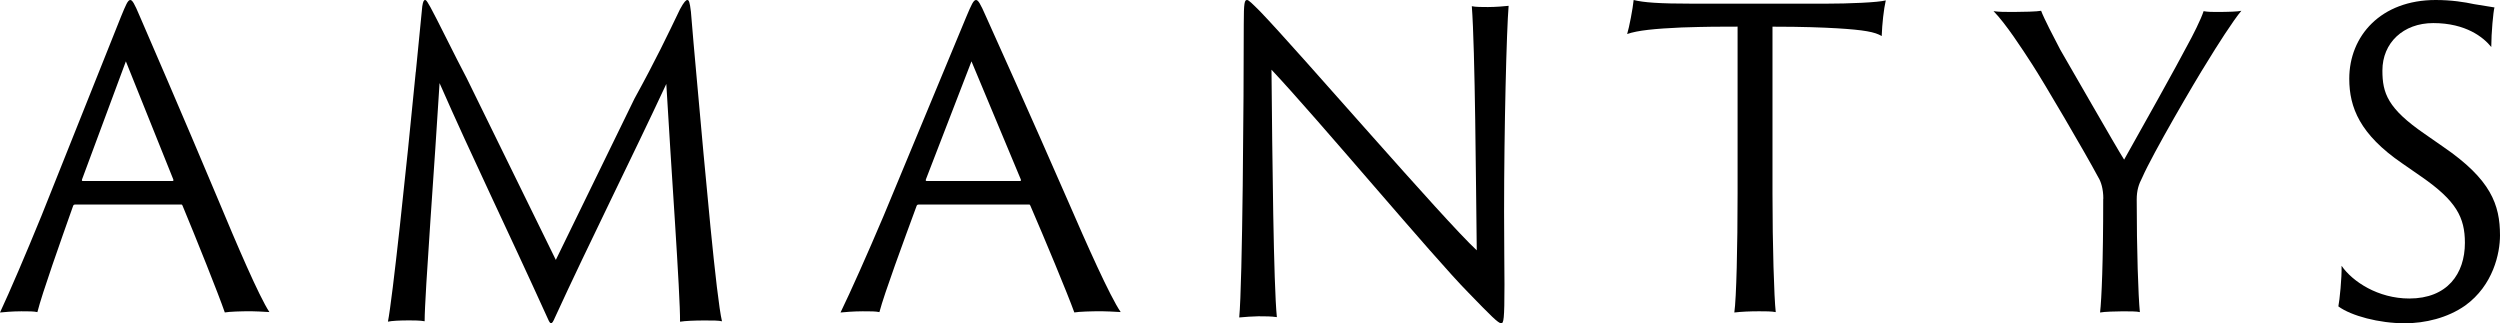
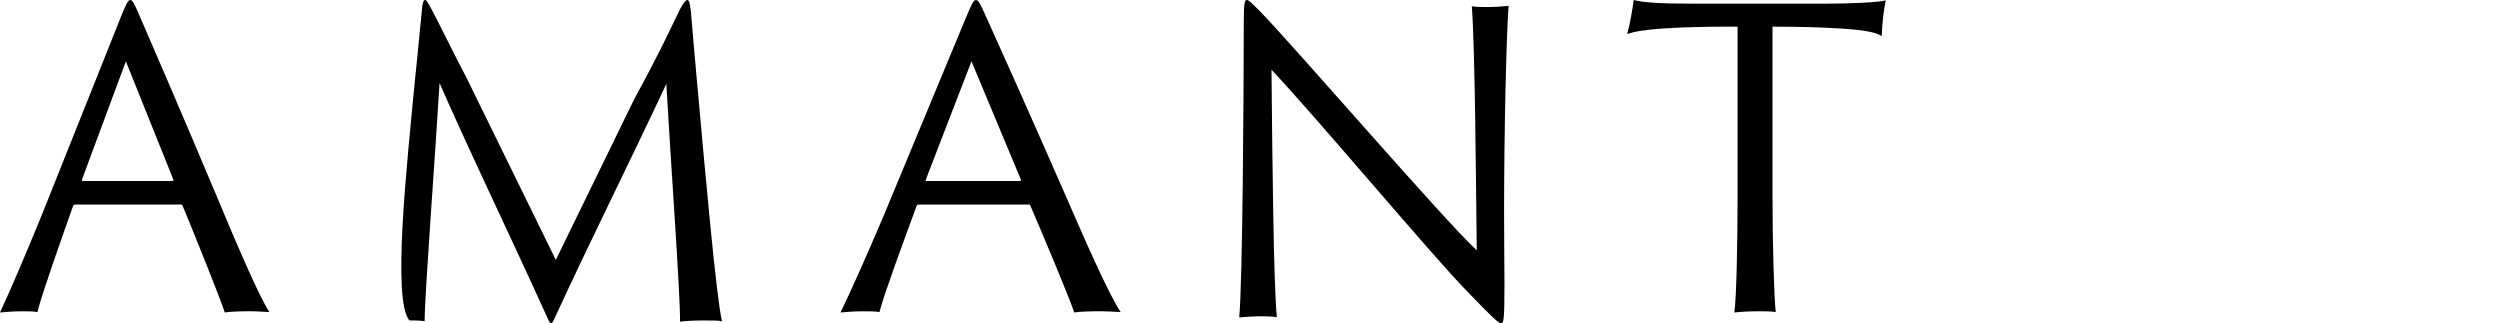
<svg xmlns="http://www.w3.org/2000/svg" width="232" height="30" viewBox="0 0 232 30" fill="none">
  <path d="M6.976 18.983C6.865 18.983 6.829 19.018 6.789 19.095C5.63 22.373 3.915 27.193 3.47 28.964C3.096 28.888 2.762 28.888 1.978 28.888C1.194 28.888 0.298 28.964 0 29C0.931 27.004 2.352 23.69 3.845 20.035L11.23 1.542C11.681 0.449 11.863 0 12.09 0C12.277 0 12.465 0.301 12.986 1.542C13.395 2.481 17.053 10.921 20.26 18.564C21.939 22.592 24.029 27.489 25 28.959C24.327 28.923 23.695 28.883 23.285 28.883C22.354 28.883 21.307 28.918 20.862 28.995C20.265 27.264 18.211 22.143 16.942 19.09C16.906 19.013 16.906 18.978 16.795 18.978H6.976V18.983ZM16.006 16.797C16.081 16.797 16.117 16.762 16.081 16.649L11.681 5.693L7.613 16.649C7.578 16.762 7.613 16.797 7.689 16.797H16.011H16.006Z" fill="black" />
-   <path d="M38.588 6.671C38.812 4.463 38.999 2.444 39.187 0.584C39.263 0.116 39.334 0 39.451 0C39.603 0 39.715 0.31 39.938 0.657C40.461 1.588 42.298 5.352 43.308 7.249L51.581 24.119L58.88 9.152C60.864 5.546 61.95 3.259 63.107 0.852C63.483 0.152 63.671 0 63.782 0C63.929 0 64.006 0.152 64.117 1.088C64.264 2.949 64.452 5.005 64.64 7.097C65.462 16.249 66.472 27.573 67 29.817C66.701 29.739 66.178 29.739 65.391 29.739C64.457 29.739 63.594 29.776 63.107 29.854C63.143 27.41 62.244 15.04 61.833 7.791C58.651 14.614 54.647 22.605 51.5 29.465C51.201 30.165 51.089 30.165 50.825 29.544C47.079 21.285 43.785 14.536 40.791 7.712C40.38 14.614 39.406 27.41 39.406 29.812C38.994 29.733 38.319 29.733 37.984 29.733C37.086 29.733 36.376 29.77 36 29.849C36.411 27.794 37.685 15.929 38.583 6.661L38.588 6.671Z" fill="black" />
+   <path d="M38.588 6.671C38.812 4.463 38.999 2.444 39.187 0.584C39.263 0.116 39.334 0 39.451 0C39.603 0 39.715 0.31 39.938 0.657C40.461 1.588 42.298 5.352 43.308 7.249L51.581 24.119L58.88 9.152C60.864 5.546 61.95 3.259 63.107 0.852C63.483 0.152 63.671 0 63.782 0C63.929 0 64.006 0.152 64.117 1.088C64.264 2.949 64.452 5.005 64.64 7.097C65.462 16.249 66.472 27.573 67 29.817C66.701 29.739 66.178 29.739 65.391 29.739C64.457 29.739 63.594 29.776 63.107 29.854C63.143 27.41 62.244 15.04 61.833 7.791C58.651 14.614 54.647 22.605 51.5 29.465C51.201 30.165 51.089 30.165 50.825 29.544C47.079 21.285 43.785 14.536 40.791 7.712C40.38 14.614 39.406 27.41 39.406 29.812C38.994 29.733 38.319 29.733 37.984 29.733C36.411 27.794 37.685 15.929 38.583 6.661L38.588 6.671Z" fill="black" />
  <path d="M85.26 18.983C85.144 18.983 85.108 19.018 85.066 19.095C83.861 22.373 82.077 27.193 81.609 28.964C81.22 28.888 80.873 28.888 80.057 28.888C79.242 28.888 78.31 28.964 78 29C78.968 27.004 80.446 23.69 81.998 20.035L89.68 1.542C90.142 0.449 90.337 0 90.574 0C90.769 0 90.963 0.301 91.505 1.542C91.931 2.481 95.735 10.921 99.07 18.564C100.817 22.592 102.99 27.489 104 28.959C103.3 28.923 102.643 28.883 102.217 28.883C101.248 28.883 100.159 28.918 99.697 28.995C99.076 27.264 96.94 22.143 95.619 19.09C95.582 19.013 95.582 18.978 95.467 18.978H85.26V18.983ZM94.651 16.797C94.73 16.797 94.767 16.762 94.73 16.649L90.153 5.693L85.923 16.649C85.886 16.762 85.923 16.797 86.002 16.797H94.656H94.651Z" fill="black" />
  <path d="M116.876 29.346C116.492 29.346 115.265 29.424 115 29.46C115.307 26.286 115.421 9.104 115.421 2.257C115.421 0.192 115.499 0 115.728 0C115.878 0 116.185 0.306 116.954 1.074C120.598 4.861 134.012 20.434 137.043 23.23C136.965 17.031 136.892 4.633 136.585 0.576C136.928 0.654 137.583 0.654 138.082 0.654C138.773 0.654 139.73 0.576 140 0.54C139.808 2.838 139.579 11.906 139.579 19.671C139.579 22.924 139.615 24.683 139.615 26.405C139.615 29.694 139.537 30 139.309 30C139.038 30 138.352 29.31 136.242 27.131C133.098 23.956 122.251 10.982 117.994 6.469C118.072 14.697 118.186 26.405 118.493 29.429C117.957 29.352 117.417 29.352 116.881 29.352L116.876 29.346Z" fill="black" />
  <path d="M151.603 0C152.507 0.227 153.902 0.341 157.14 0.341H169.386C171.572 0.341 174.321 0.227 175 0.036C174.811 0.872 174.663 2.203 174.622 3.348C174.019 2.967 172.962 2.776 170.479 2.626C169.12 2.549 167.352 2.476 164.487 2.476V17.964C164.487 22.799 164.635 27.591 164.788 28.964C164.41 28.887 163.807 28.887 163.245 28.887C162.377 28.887 161.585 28.923 160.946 29C161.135 27.705 161.248 22.912 161.248 17.964V2.471C159.516 2.471 158.535 2.471 156.047 2.549C153.559 2.662 151.976 2.817 151 3.157C151.189 2.549 151.526 0.8 151.603 0Z" fill="black" />
-   <path d="M195.188 18.44C195.188 17.516 194.97 16.848 194.713 16.441C193.51 14.181 189.639 7.588 188.579 5.961C187.668 4.555 186.134 2.185 185 1.035C185.51 1.11 186.059 1.11 186.861 1.11C187.663 1.11 189.089 1.075 189.416 1C189.673 1.703 190.619 3.521 191.203 4.631C191.822 5.67 196.426 13.745 197.119 14.814C198.545 12.293 202.119 5.886 203 4.184C203.475 3.33 204.243 1.813 204.495 1.035C204.861 1.11 205.371 1.11 205.698 1.11C206.757 1.11 207.743 1.075 208 1C207.267 1.854 205.663 4.369 204.787 5.816C203.728 7.483 199.748 14.297 198.797 16.481C198.47 17.109 198.287 17.666 198.287 18.52C198.287 23.225 198.431 27.448 198.579 28.965C198.322 28.89 197.629 28.89 196.97 28.89C196.495 28.89 195.218 28.925 194.886 29C195.03 27.74 195.178 24.335 195.178 18.445L195.188 18.44Z" fill="black" />
-   <path d="M217.307 24.677C218.309 26.13 220.685 27.702 223.584 27.702C227.112 27.702 228.743 25.404 228.743 22.535C228.743 20.164 227.928 18.634 224.732 16.414L222.914 15.153C219.013 12.476 218.012 9.986 218.012 7.309C218.012 3.33 220.946 0 226.03 0C227.48 0 228.703 0.192 229.594 0.384C230.52 0.534 231.23 0.654 231.487 0.69C231.376 1.074 231.19 3.061 231.19 4.363C230.485 3.481 228.849 2.142 225.804 2.142C223.02 2.142 221.087 3.979 221.087 6.542C221.087 8.648 221.57 10.064 225.023 12.435L226.73 13.623C231.149 16.647 232 18.982 232 21.85C232 23.495 231.371 26.478 228.768 28.355C227.133 29.502 225.054 30 223.161 30C220.785 30 218.188 29.31 217 28.433C217.111 27.899 217.332 25.756 217.297 24.683L217.307 24.677Z" fill="black" />
</svg>